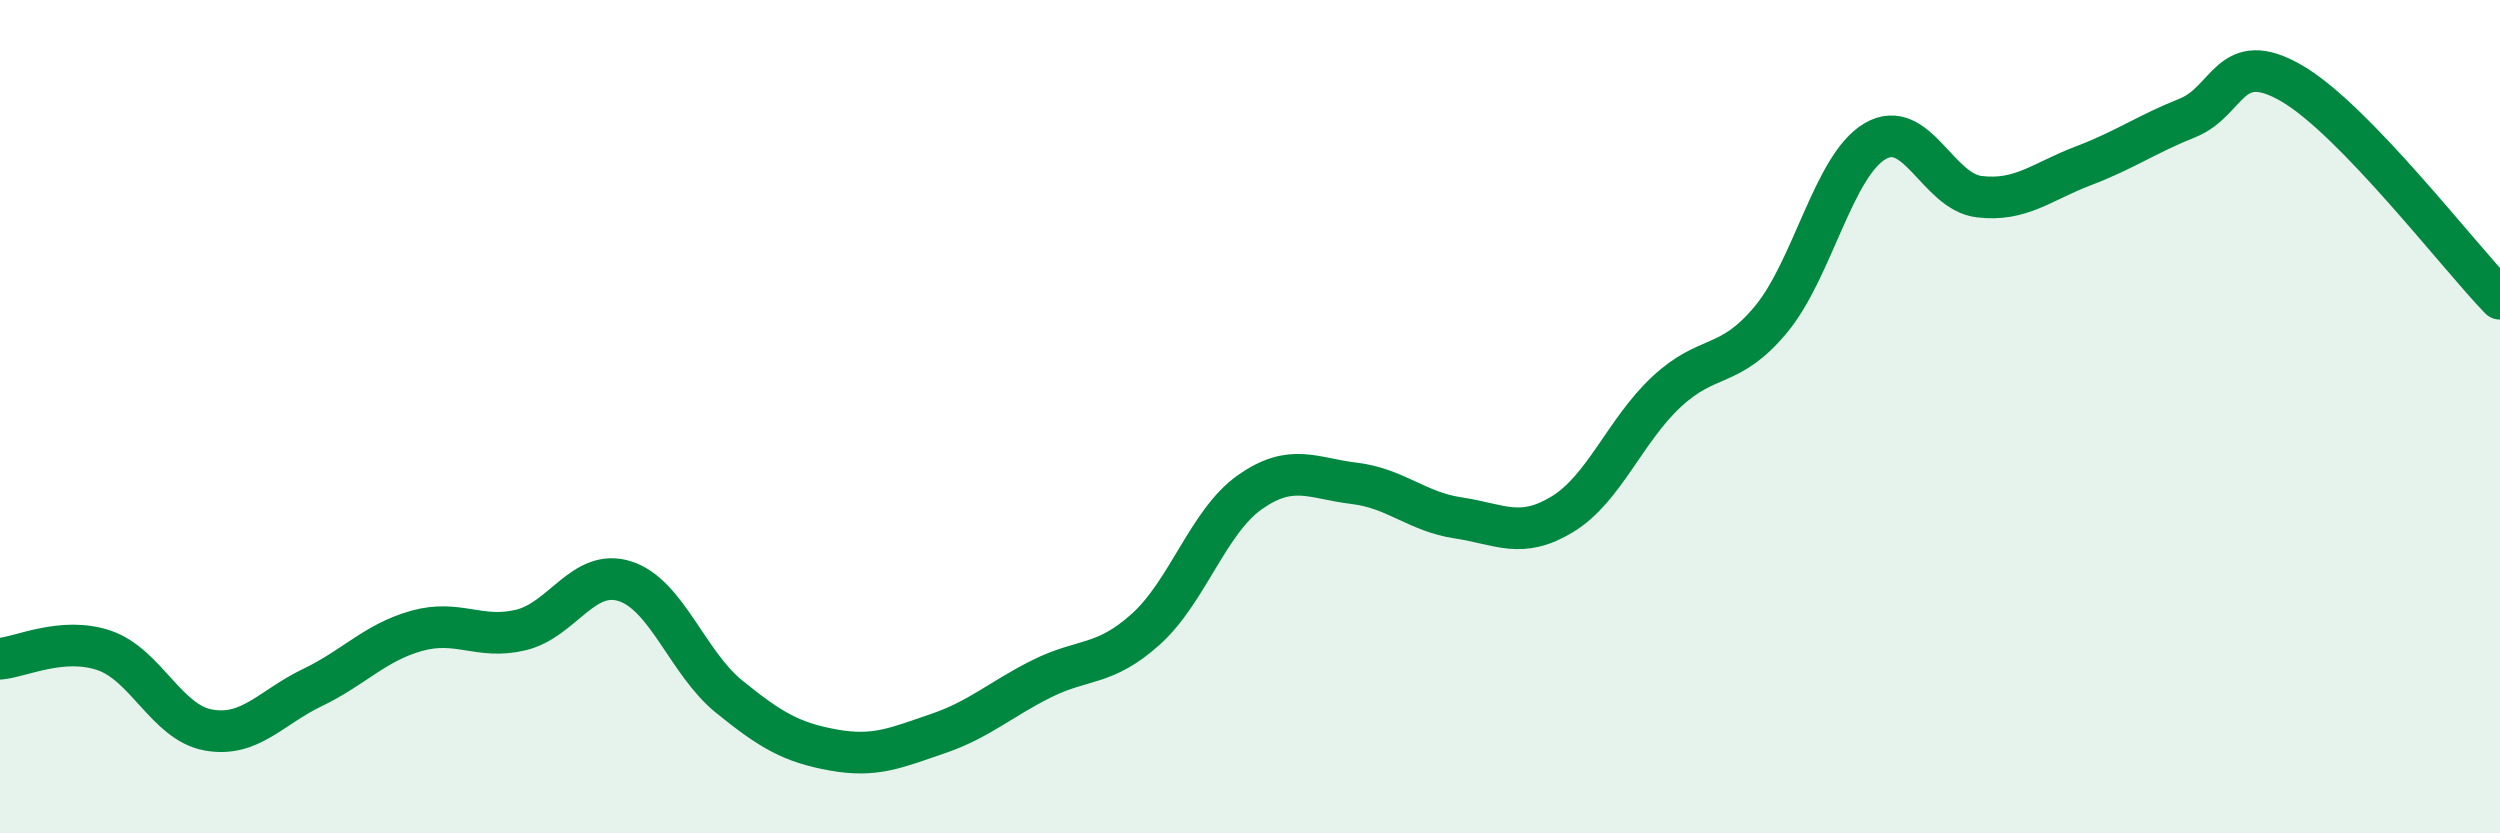
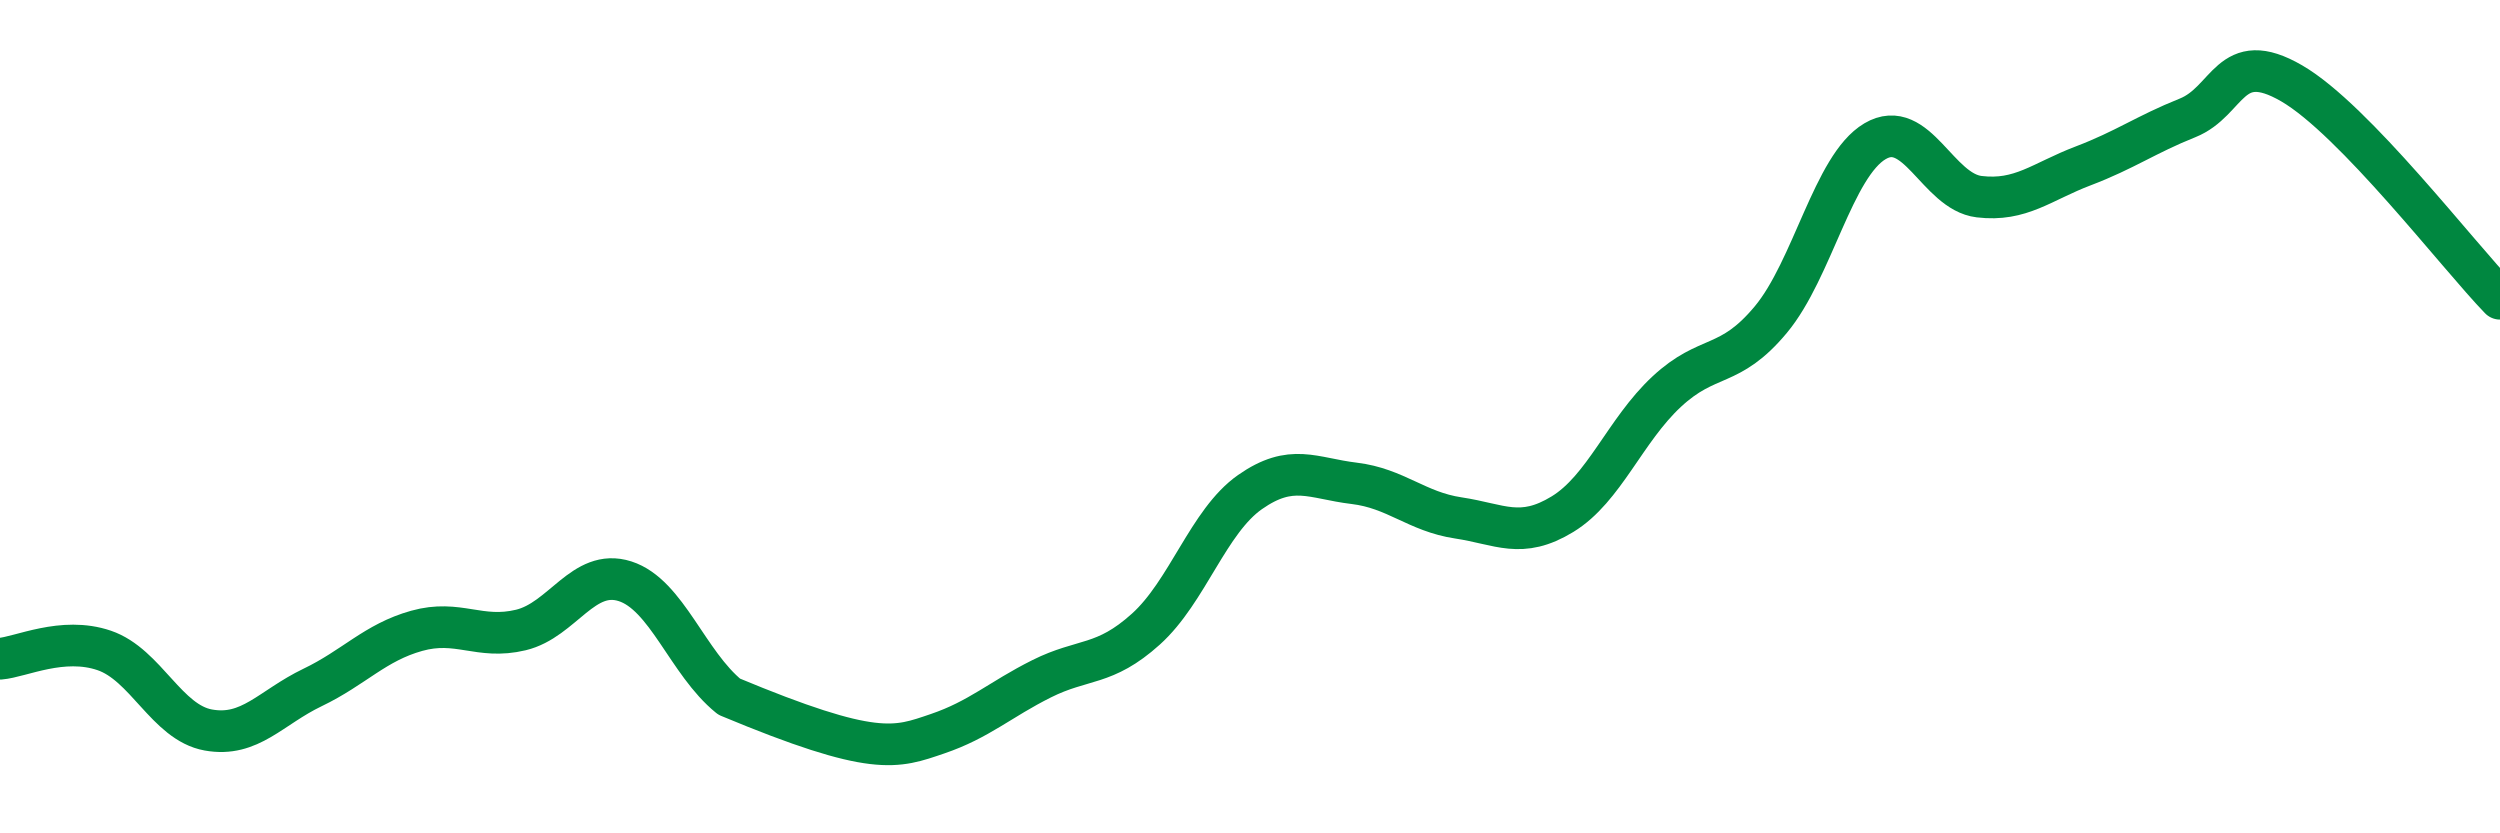
<svg xmlns="http://www.w3.org/2000/svg" width="60" height="20" viewBox="0 0 60 20">
-   <path d="M 0,15.81 C 0.5,15.77 1.5,15.27 2.5,15.61 C 3.5,15.95 4,17.34 5,17.52 C 6,17.7 6.5,16.98 7.5,16.5 C 8.5,16.02 9,15.42 10,15.14 C 11,14.86 11.5,15.36 12.5,15.12 C 13.5,14.88 14,13.63 15,13.95 C 16,14.27 16.5,15.91 17.5,16.72 C 18.5,17.53 19,17.82 20,18 C 21,18.18 21.5,17.95 22.5,17.61 C 23.5,17.27 24,16.79 25,16.29 C 26,15.79 26.5,16 27.5,15.1 C 28.5,14.2 29,12.51 30,11.81 C 31,11.11 31.5,11.48 32.5,11.6 C 33.5,11.72 34,12.28 35,12.43 C 36,12.58 36.5,12.95 37.5,12.34 C 38.5,11.73 39,10.33 40,9.4 C 41,8.47 41.5,8.87 42.5,7.67 C 43.5,6.47 44,3.98 45,3.39 C 46,2.8 46.5,4.6 47.5,4.72 C 48.5,4.84 49,4.36 50,3.98 C 51,3.6 51.5,3.23 52.5,2.83 C 53.5,2.43 53.5,1.13 55,2 C 56.5,2.87 59,6.14 60,7.17L60 20L0 20Z" fill="#008740" opacity="0.1" stroke-linecap="round" stroke-linejoin="round" />
-   <path d="M 0,15.81 C 0.5,15.77 1.5,15.27 2.5,15.61 C 3.5,15.95 4,17.34 5,17.52 C 6,17.7 6.5,16.98 7.5,16.5 C 8.5,16.02 9,15.42 10,15.14 C 11,14.86 11.5,15.36 12.5,15.12 C 13.5,14.88 14,13.63 15,13.95 C 16,14.27 16.5,15.91 17.5,16.72 C 18.5,17.53 19,17.82 20,18 C 21,18.18 21.5,17.95 22.5,17.61 C 23.5,17.27 24,16.79 25,16.29 C 26,15.79 26.5,16 27.5,15.1 C 28.5,14.2 29,12.51 30,11.81 C 31,11.11 31.5,11.48 32.5,11.6 C 33.5,11.72 34,12.28 35,12.43 C 36,12.58 36.5,12.95 37.5,12.34 C 38.5,11.73 39,10.33 40,9.4 C 41,8.47 41.5,8.87 42.5,7.67 C 43.5,6.47 44,3.98 45,3.39 C 46,2.8 46.5,4.6 47.5,4.72 C 48.5,4.84 49,4.36 50,3.98 C 51,3.6 51.5,3.23 52.5,2.83 C 53.5,2.43 53.5,1.13 55,2 C 56.5,2.87 59,6.14 60,7.17" stroke="#008740" stroke-width="1" fill="none" stroke-linecap="round" stroke-linejoin="round" />
+   <path d="M 0,15.81 C 0.5,15.77 1.5,15.27 2.5,15.61 C 3.5,15.95 4,17.34 5,17.52 C 6,17.7 6.5,16.98 7.5,16.5 C 8.5,16.02 9,15.42 10,15.14 C 11,14.86 11.5,15.36 12.5,15.12 C 13.5,14.88 14,13.63 15,13.95 C 16,14.27 16.5,15.91 17.5,16.72 C 21,18.18 21.5,17.95 22.5,17.61 C 23.5,17.27 24,16.79 25,16.29 C 26,15.79 26.5,16 27.5,15.1 C 28.5,14.2 29,12.51 30,11.81 C 31,11.11 31.5,11.48 32.5,11.6 C 33.5,11.72 34,12.28 35,12.43 C 36,12.58 36.5,12.95 37.5,12.34 C 38.5,11.73 39,10.33 40,9.4 C 41,8.47 41.5,8.87 42.5,7.67 C 43.5,6.47 44,3.98 45,3.39 C 46,2.8 46.5,4.6 47.5,4.72 C 48.5,4.84 49,4.36 50,3.98 C 51,3.6 51.5,3.23 52.5,2.83 C 53.5,2.43 53.5,1.13 55,2 C 56.5,2.87 59,6.14 60,7.17" stroke="#008740" stroke-width="1" fill="none" stroke-linecap="round" stroke-linejoin="round" />
</svg>